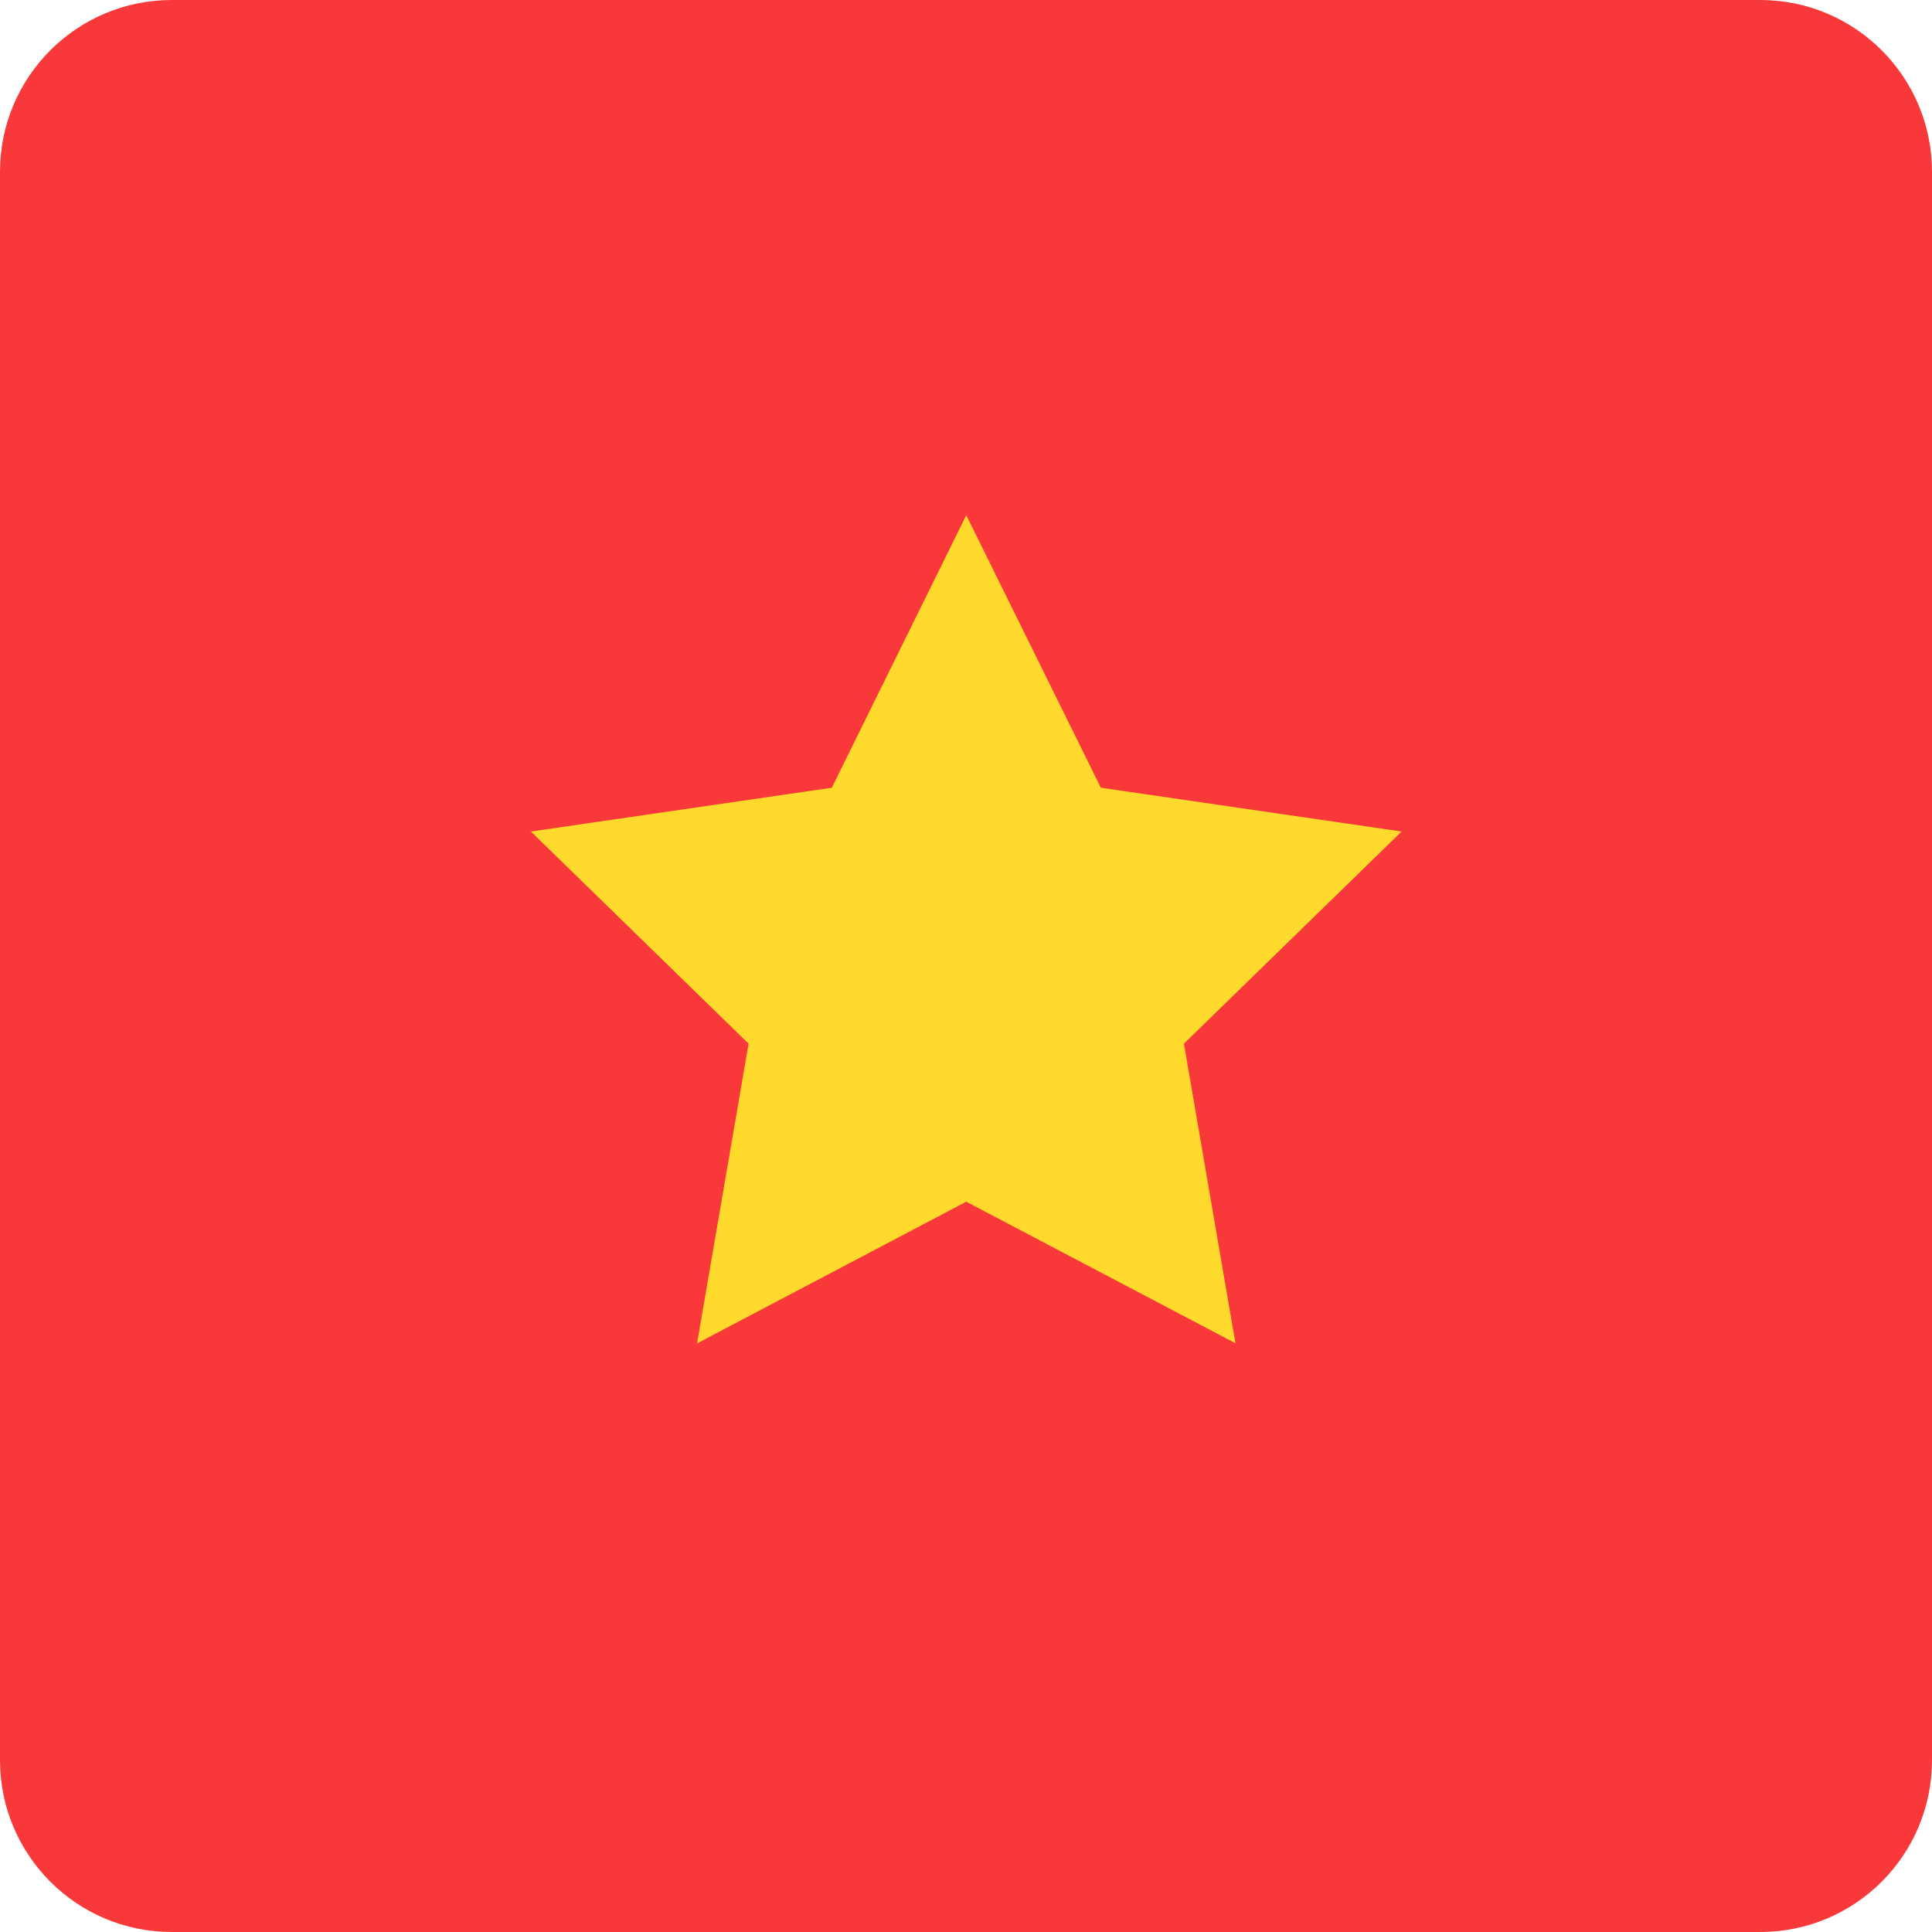
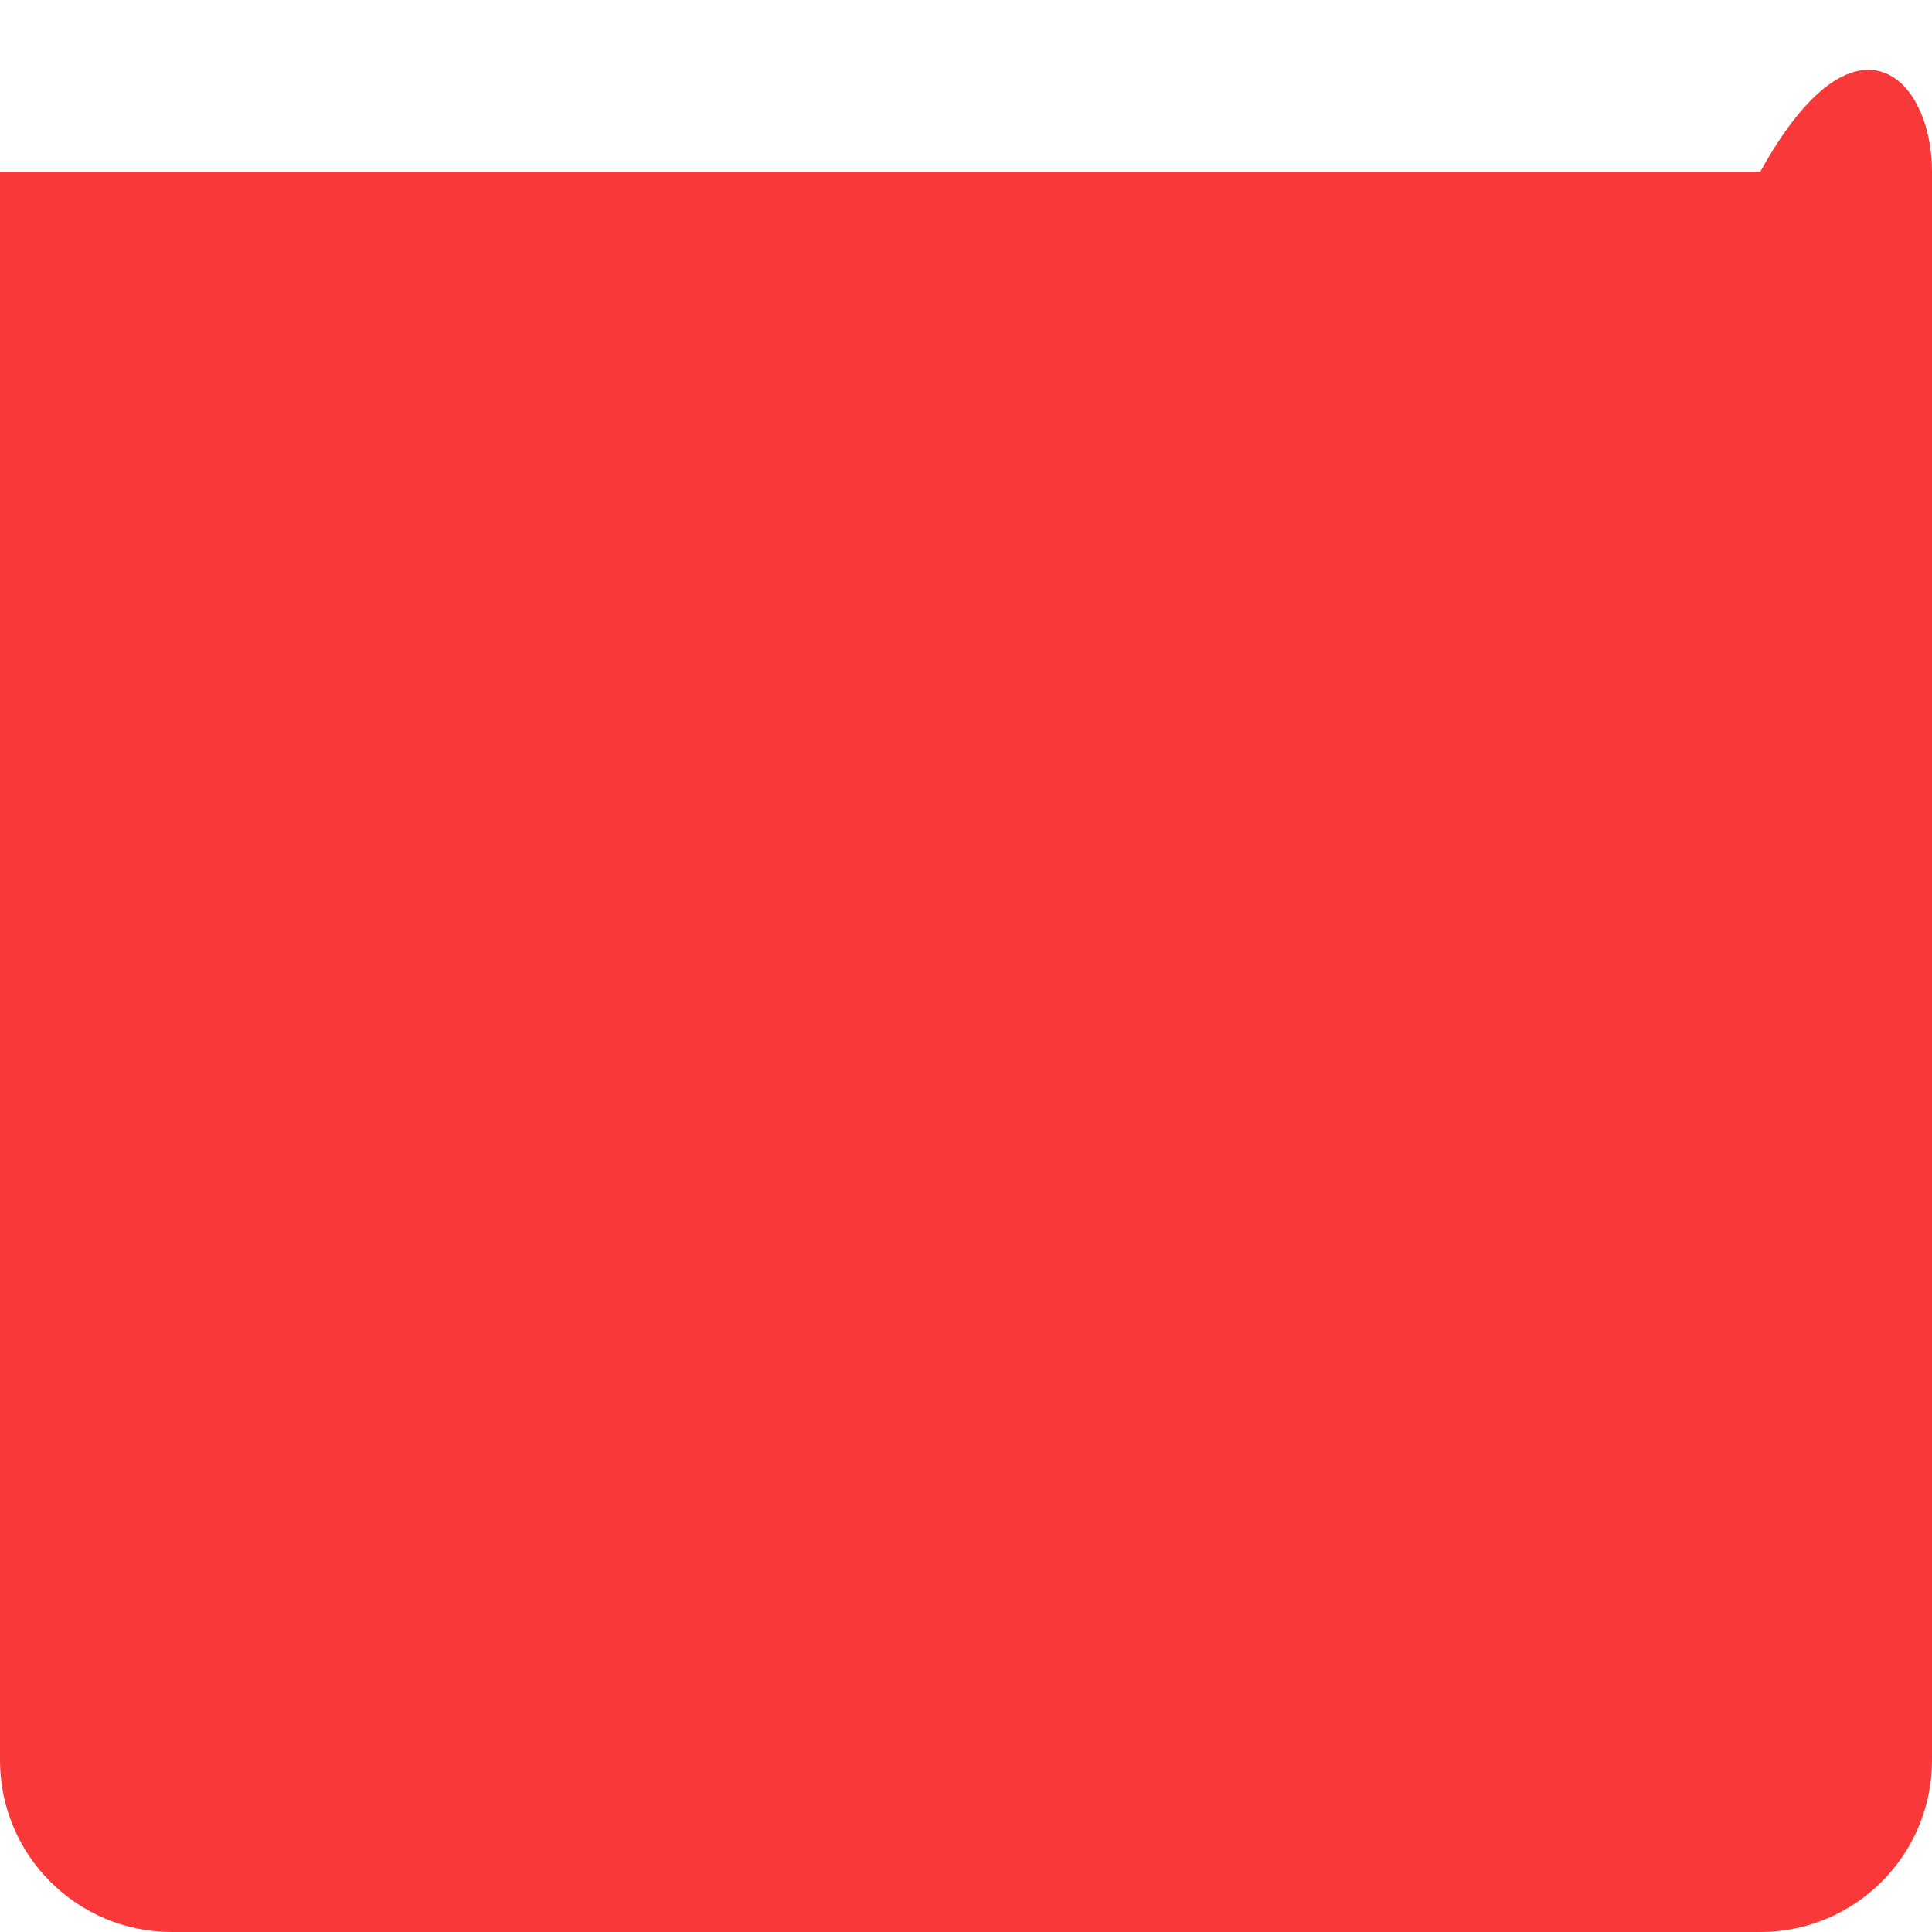
<svg xmlns="http://www.w3.org/2000/svg" width="45" height="45" viewBox="0 0 45 45" fill="none">
-   <path d="M0 4C0 1.791 1.791 0 4 0H41C43.209 0 45 1.791 45 4V41C45 43.209 43.209 45 41 45H4C1.791 45 0 43.209 0 41V4Z" fill="#F93939" />
-   <path fill-rule="evenodd" clip-rule="evenodd" d="M22.506 27.99L16.236 31.29L17.436 24.309L12.366 19.368L19.374 18.348L22.506 12L25.641 18.348L32.646 19.368L27.576 24.309L28.776 31.287" fill="#FFDA2C" />
+   <path d="M0 4H41C43.209 0 45 1.791 45 4V41C45 43.209 43.209 45 41 45H4C1.791 45 0 43.209 0 41V4Z" fill="#F93939" />
</svg>